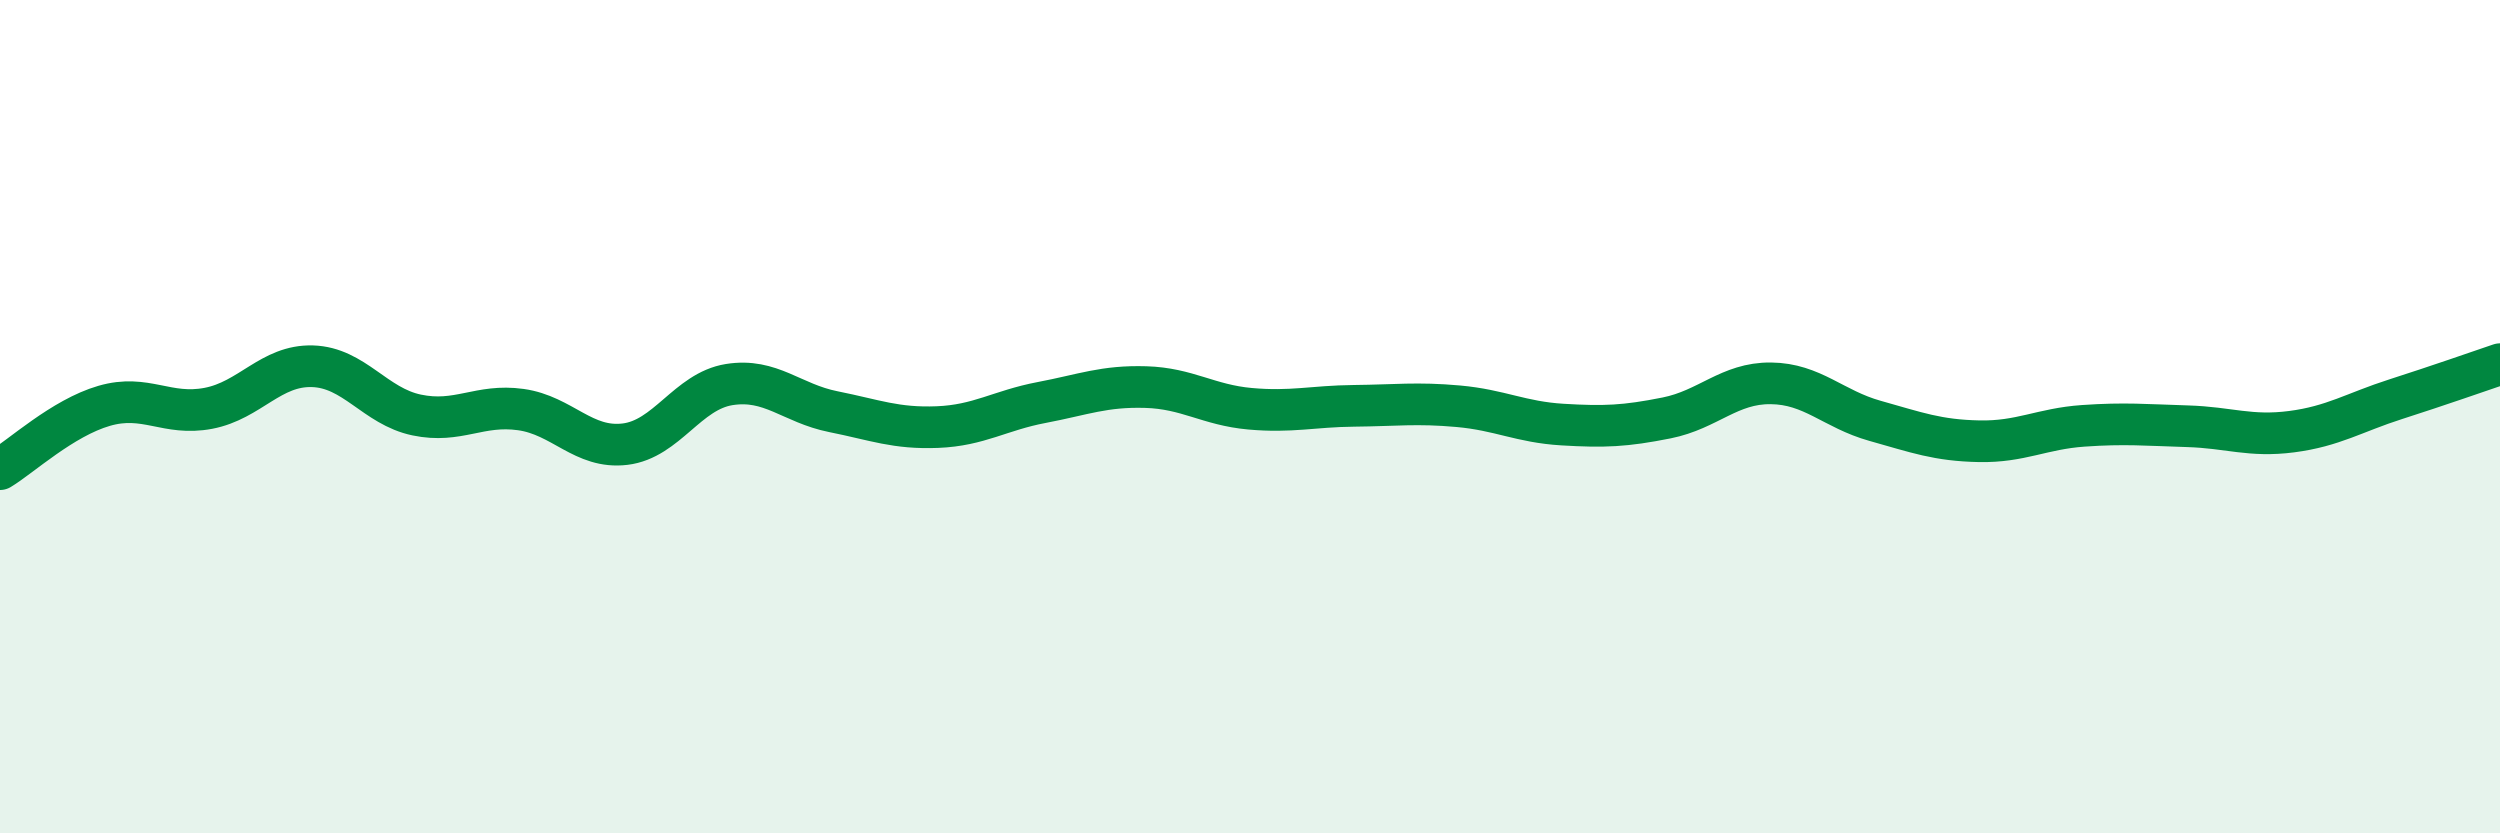
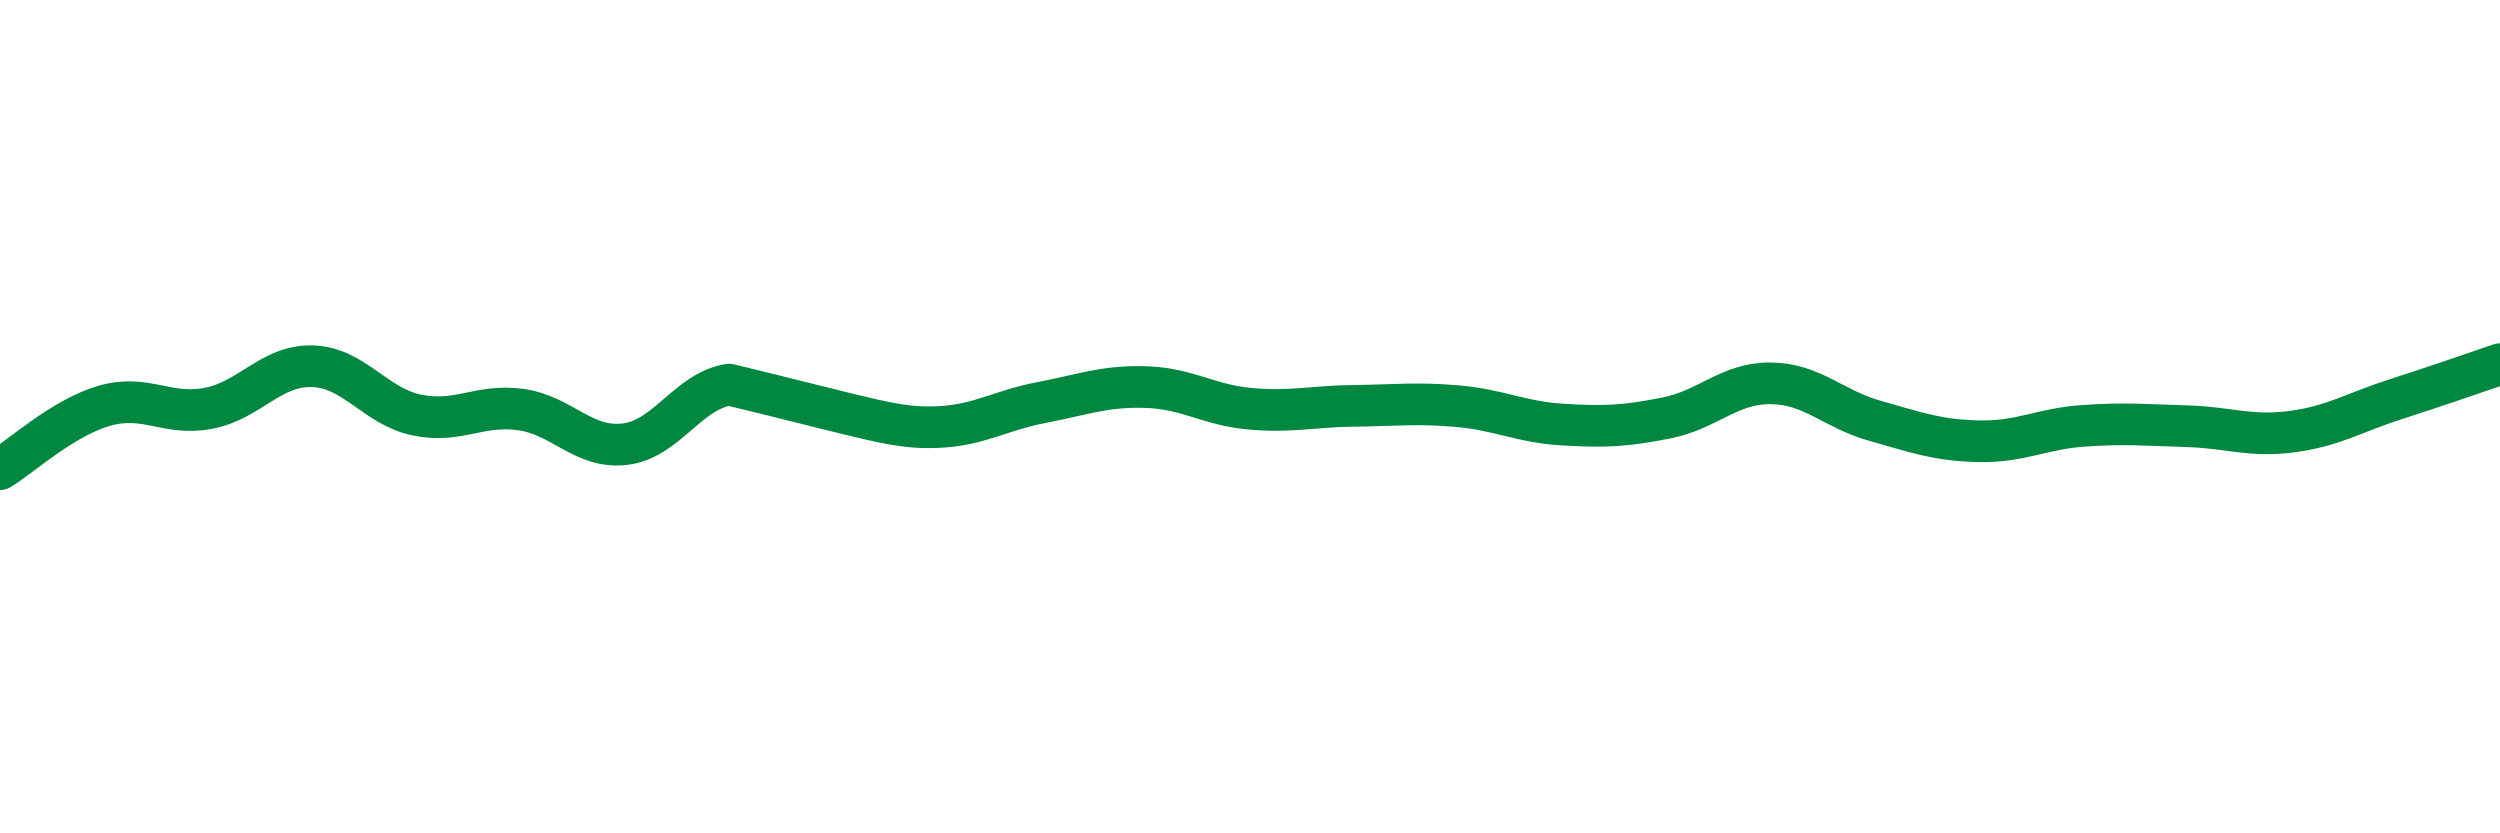
<svg xmlns="http://www.w3.org/2000/svg" width="60" height="20" viewBox="0 0 60 20">
-   <path d="M 0,11.26 C 0.5,10.96 1.5,10.03 2.5,9.74 C 3.5,9.45 4,9.99 5,9.8 C 6,9.61 6.5,8.76 7.5,8.79 C 8.5,8.82 9,9.75 10,9.96 C 11,10.17 11.5,9.69 12.5,9.83 C 13.5,9.97 14,10.78 15,10.66 C 16,10.54 16.5,9.39 17.5,9.23 C 18.5,9.07 19,9.68 20,9.88 C 21,10.08 21.5,10.29 22.5,10.25 C 23.5,10.21 24,9.85 25,9.66 C 26,9.47 26.5,9.26 27.5,9.29 C 28.5,9.32 29,9.72 30,9.81 C 31,9.9 31.5,9.75 32.5,9.74 C 33.5,9.73 34,9.66 35,9.75 C 36,9.84 36.5,10.13 37.5,10.19 C 38.5,10.25 39,10.23 40,10.03 C 41,9.83 41.5,9.19 42.5,9.2 C 43.5,9.21 44,9.82 45,10.1 C 46,10.38 46.5,10.57 47.5,10.59 C 48.5,10.61 49,10.29 50,10.22 C 51,10.15 51.5,10.2 52.5,10.23 C 53.5,10.26 54,10.49 55,10.36 C 56,10.23 56.5,9.9 57.5,9.58 C 58.5,9.26 59.5,8.91 60,8.74L60 20L0 20Z" fill="#008740" opacity="0.1" stroke-linecap="round" stroke-linejoin="round" />
-   <path d="M 0,11.26 C 0.5,10.96 1.5,10.03 2.5,9.74 C 3.5,9.45 4,9.99 5,9.8 C 6,9.61 6.5,8.76 7.5,8.79 C 8.5,8.82 9,9.75 10,9.96 C 11,10.17 11.5,9.69 12.5,9.83 C 13.5,9.97 14,10.78 15,10.66 C 16,10.54 16.5,9.39 17.5,9.23 C 18.5,9.07 19,9.68 20,9.88 C 21,10.08 21.5,10.29 22.5,10.25 C 23.5,10.21 24,9.85 25,9.66 C 26,9.47 26.5,9.26 27.5,9.29 C 28.5,9.32 29,9.72 30,9.81 C 31,9.9 31.5,9.75 32.5,9.74 C 33.5,9.73 34,9.66 35,9.75 C 36,9.84 36.5,10.13 37.5,10.19 C 38.5,10.25 39,10.23 40,10.03 C 41,9.83 41.5,9.19 42.5,9.2 C 43.5,9.21 44,9.82 45,10.1 C 46,10.38 46.5,10.57 47.5,10.59 C 48.5,10.61 49,10.29 50,10.22 C 51,10.15 51.5,10.2 52.5,10.23 C 53.5,10.26 54,10.49 55,10.36 C 56,10.23 56.5,9.9 57.5,9.58 C 58.5,9.26 59.5,8.91 60,8.74" stroke="#008740" stroke-width="1" fill="none" stroke-linecap="round" stroke-linejoin="round" />
+   <path d="M 0,11.26 C 0.5,10.96 1.5,10.03 2.5,9.74 C 3.5,9.45 4,9.99 5,9.8 C 6,9.61 6.5,8.76 7.5,8.79 C 8.5,8.82 9,9.75 10,9.96 C 11,10.17 11.5,9.69 12.5,9.83 C 13.5,9.97 14,10.78 15,10.66 C 16,10.54 16.5,9.39 17.5,9.23 C 21,10.08 21.5,10.29 22.5,10.25 C 23.5,10.21 24,9.85 25,9.66 C 26,9.47 26.5,9.26 27.5,9.29 C 28.5,9.32 29,9.72 30,9.81 C 31,9.9 31.5,9.75 32.5,9.74 C 33.5,9.73 34,9.66 35,9.75 C 36,9.84 36.5,10.13 37.5,10.19 C 38.5,10.25 39,10.23 40,10.03 C 41,9.83 41.5,9.19 42.5,9.2 C 43.5,9.21 44,9.82 45,10.1 C 46,10.38 46.5,10.57 47.5,10.59 C 48.5,10.61 49,10.29 50,10.22 C 51,10.15 51.5,10.2 52.5,10.23 C 53.5,10.26 54,10.49 55,10.36 C 56,10.23 56.5,9.9 57.5,9.58 C 58.5,9.26 59.5,8.91 60,8.74" stroke="#008740" stroke-width="1" fill="none" stroke-linecap="round" stroke-linejoin="round" />
</svg>